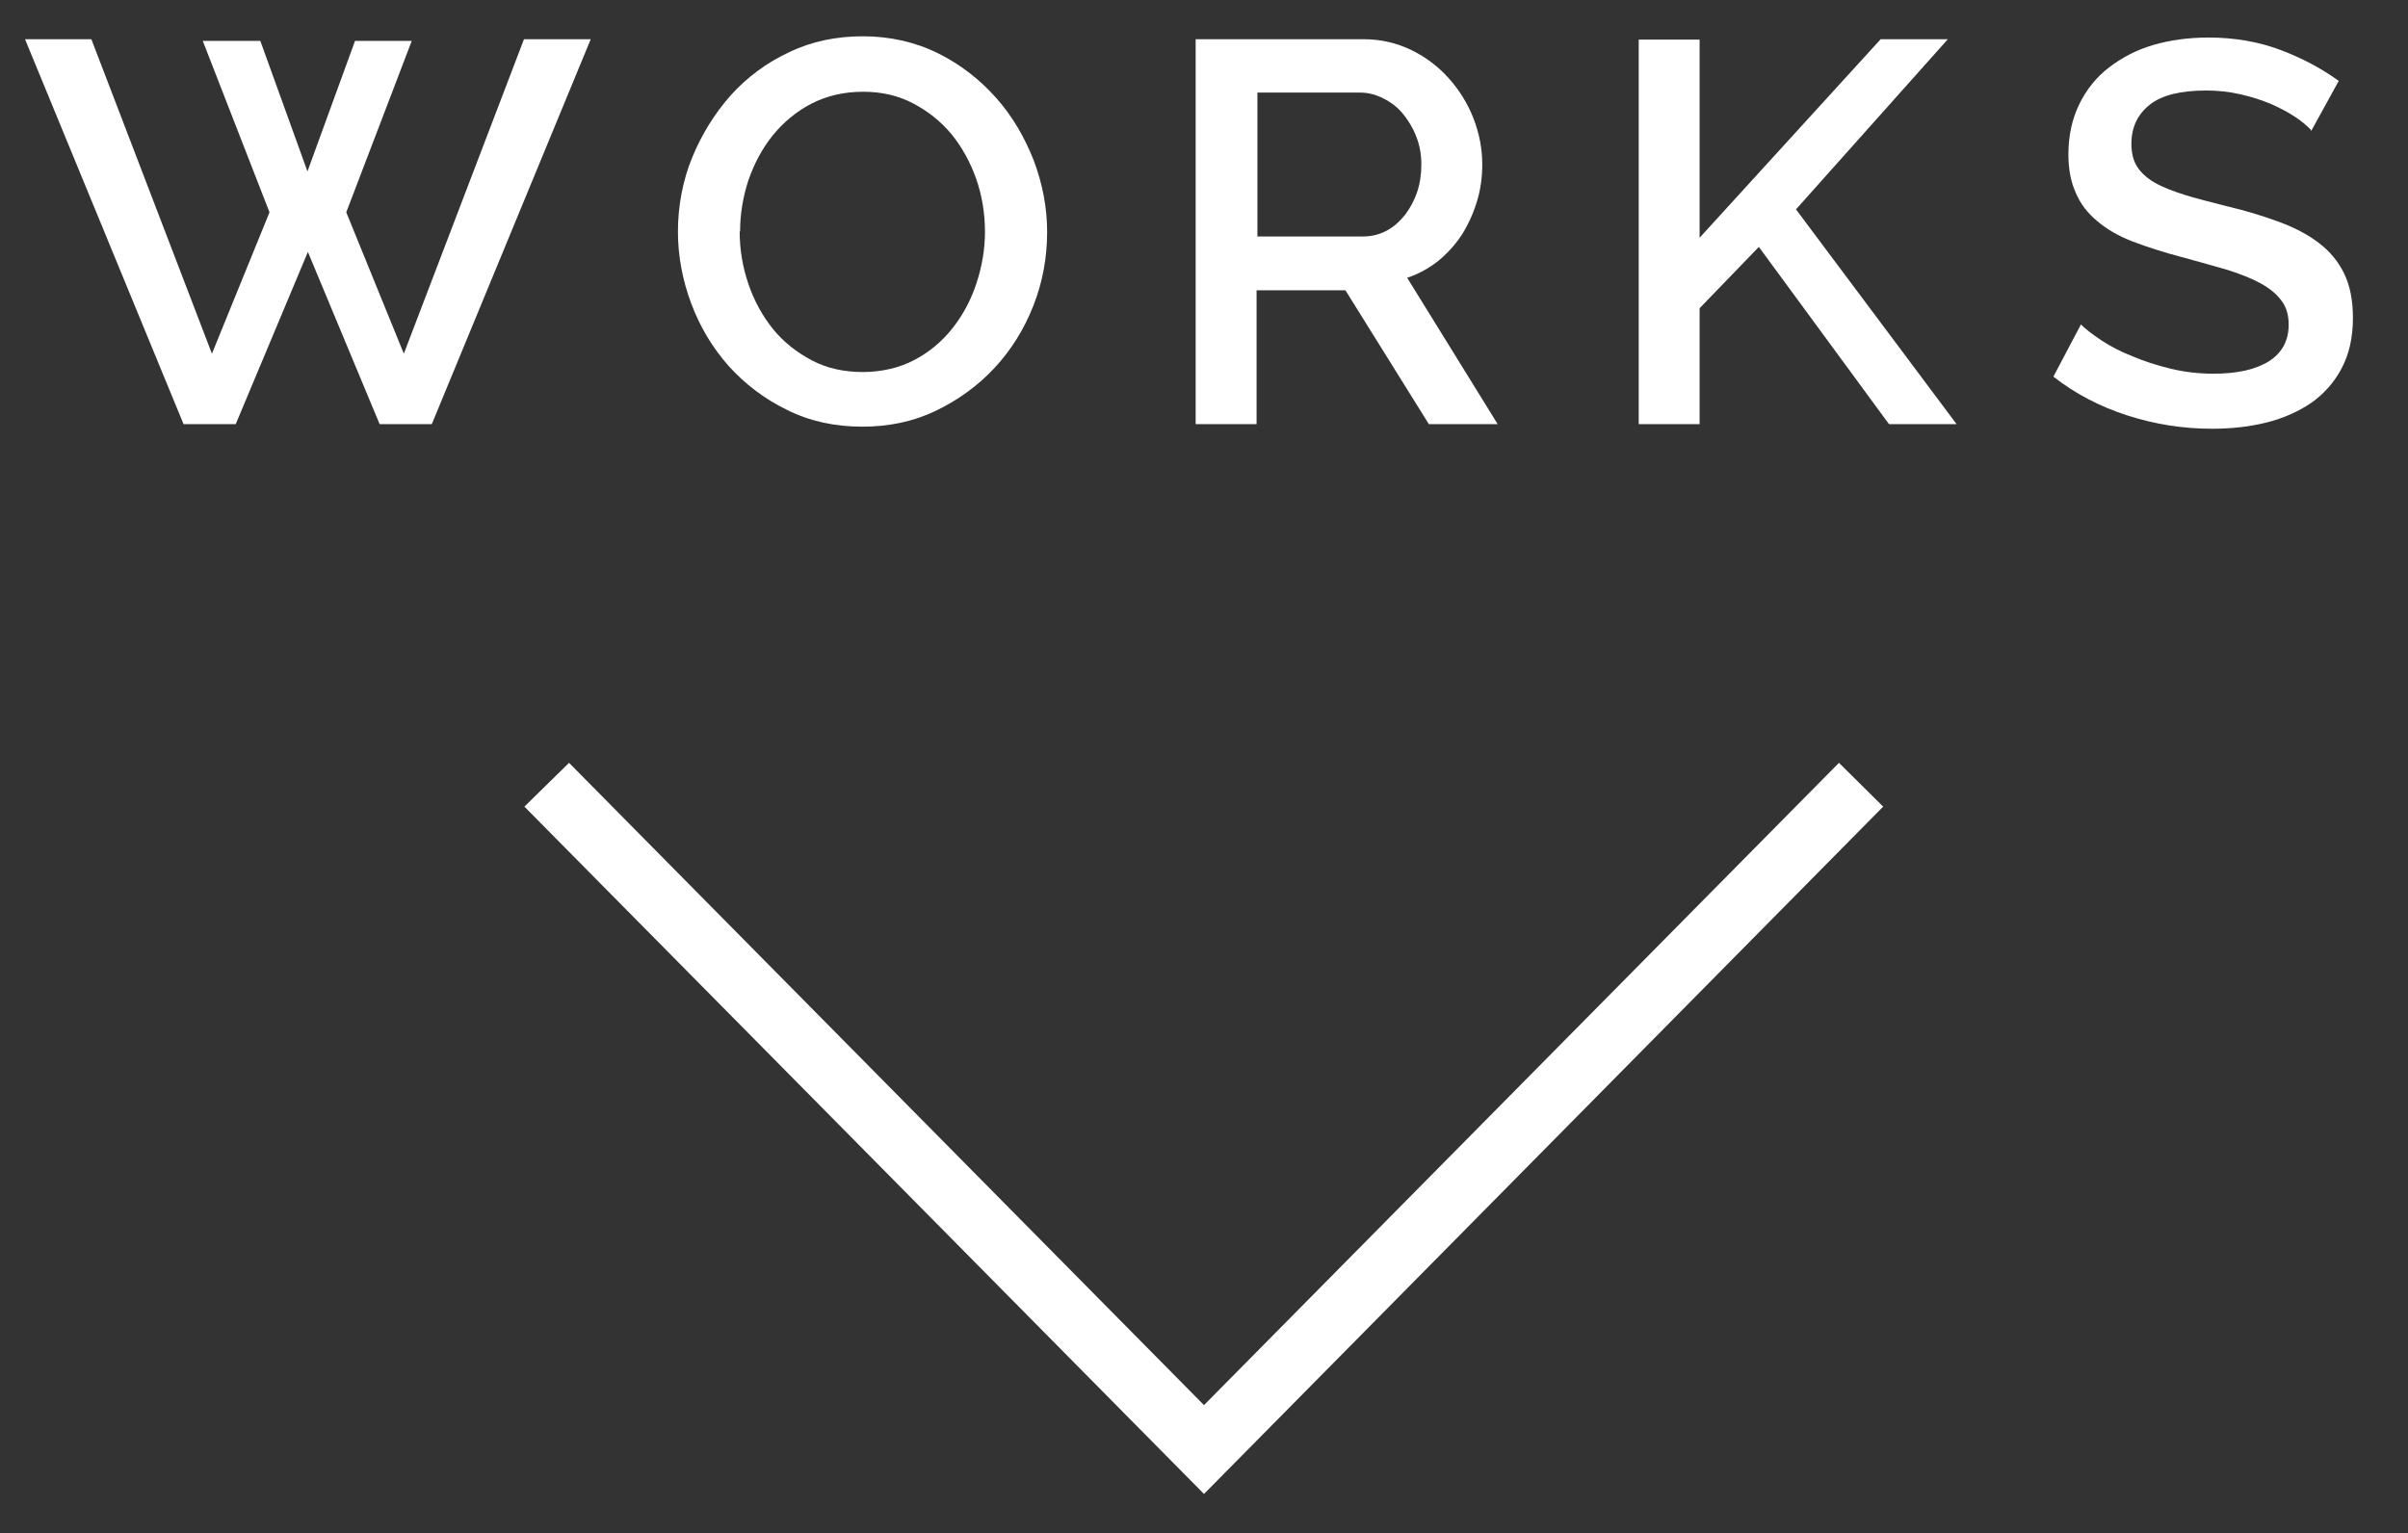
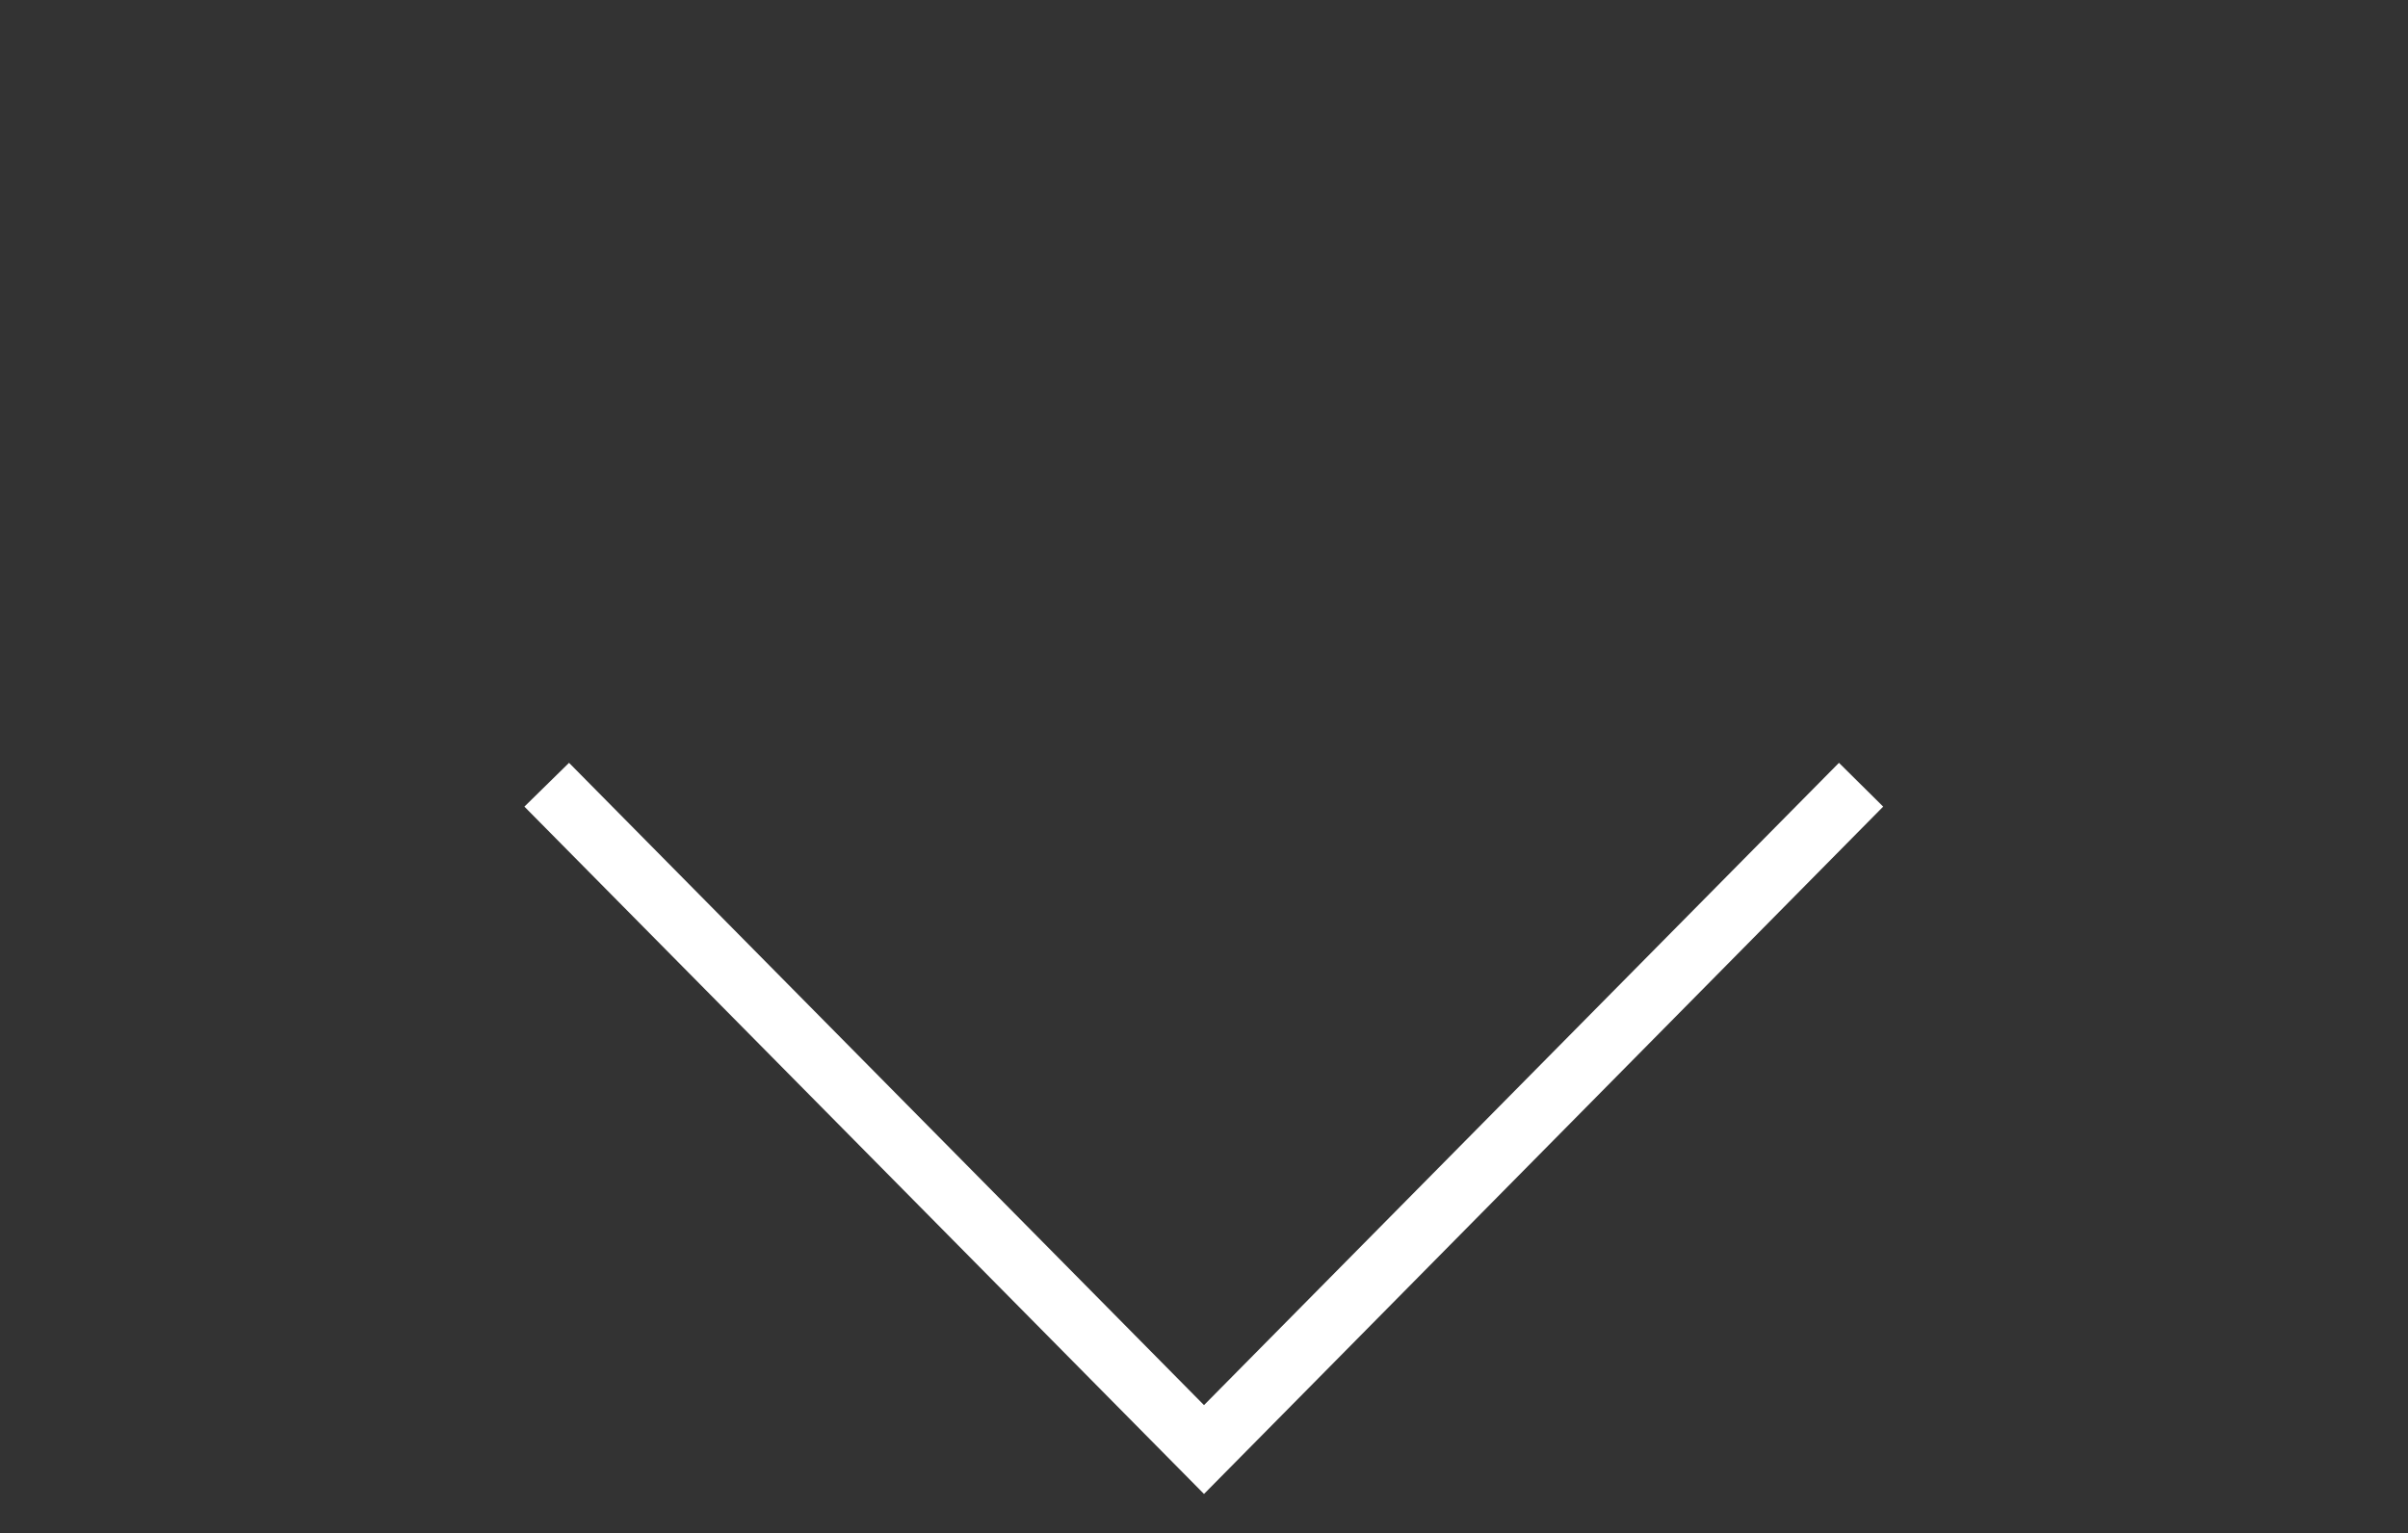
<svg xmlns="http://www.w3.org/2000/svg" id="_レイヤー_1" viewBox="0 0 57.72 36.76">
  <rect x="0" y="0" width="57.72" height="36.76" fill="#333333" stroke="none" />
  <defs>
    <style>.cls-1{fill:#fff;}</style>
  </defs>
  <g>
-     <path class="cls-1" d="m4.86.98h1.38l1.13,3.13,1.14-3.13h1.36l-1.57,4.11,1.38,3.39L12.56.94h1.6l-3.81,9.23h-1.25l-1.72-4.13-1.73,4.13h-1.25L.6.94h1.59l2.89,7.54,1.38-3.39L4.86.98Z" />
-     <path class="cls-1" d="m20.67,10.23c-.66,0-1.26-.13-1.8-.4-.54-.26-1.01-.62-1.4-1.05-.39-.44-.69-.94-.9-1.5-.21-.56-.32-1.14-.32-1.73s.11-1.21.34-1.77.54-1.06.93-1.5c.39-.43.86-.78,1.4-1.03.54-.26,1.13-.38,1.77-.38s1.26.14,1.8.41c.54.27,1,.63,1.39,1.07s.68.94.9,1.5c.21.56.32,1.13.32,1.71,0,.62-.11,1.21-.33,1.77-.22.56-.53,1.06-.93,1.49-.4.43-.87.77-1.41,1.03-.54.26-1.13.38-1.76.38Zm-2.94-4.68c0,.43.07.85.21,1.26s.34.77.59,1.08c.25.31.57.56.93.75.36.19.77.28,1.22.28s.88-.1,1.24-.29.67-.45.92-.77.44-.68.57-1.08c.13-.4.2-.81.2-1.22,0-.44-.07-.87-.21-1.27-.14-.4-.34-.76-.59-1.07-.26-.31-.56-.55-.92-.74-.36-.19-.76-.28-1.2-.28-.47,0-.88.1-1.25.29-.36.19-.67.45-.92.76-.25.31-.44.67-.58,1.07-.13.4-.2.81-.2,1.23Z" />
-     <path class="cls-1" d="m28.66,10.17V.94h4.02c.42,0,.8.09,1.15.26.35.17.65.4.9.68.25.28.45.6.59.96s.21.73.21,1.1c0,.31-.04.61-.13.9-.09.29-.21.55-.36.79-.16.24-.35.45-.57.63-.23.18-.47.31-.74.4l2.17,3.51h-1.65l-2-3.21h-2.13v3.21h-1.46Zm1.46-4.5h2.55c.21,0,.4-.05.57-.14.17-.09.31-.22.44-.38.12-.16.22-.34.29-.55s.1-.43.1-.66-.04-.46-.12-.66c-.08-.21-.19-.39-.32-.55s-.29-.28-.47-.37c-.18-.09-.36-.14-.55-.14h-2.47v3.45Z" />
-     <path class="cls-1" d="m39.28,10.17V.95h1.46v4.75l4.34-4.76h1.61l-3.64,4.08,3.85,5.15h-1.62l-3.12-4.25-1.42,1.47v2.78h-1.46Z" />
-     <path class="cls-1" d="m55.39,3.11c-.09-.09-.21-.2-.38-.31-.16-.11-.36-.21-.58-.31-.22-.09-.46-.17-.73-.23-.26-.06-.54-.09-.81-.09-.62,0-1.07.11-1.36.34-.29.23-.44.54-.44.94,0,.23.05.41.14.55.09.14.23.27.42.38.19.11.43.2.71.29s.62.17,1,.27c.47.11.89.24,1.27.38s.7.31.96.51c.26.2.46.44.6.73.14.29.21.64.21,1.06,0,.47-.09.87-.27,1.21s-.42.61-.73.83c-.31.21-.67.37-1.07.47s-.84.15-1.31.15c-.7,0-1.38-.11-2.03-.32-.65-.21-1.25-.52-1.77-.93l.66-1.25c.11.11.28.24.49.38s.46.27.74.38c.28.12.59.22.92.3.33.08.67.12,1.03.12.57,0,1.01-.1,1.33-.3.31-.2.47-.49.47-.88,0-.23-.06-.43-.18-.58-.12-.16-.28-.29-.5-.41-.22-.12-.48-.22-.79-.32-.31-.09-.67-.19-1.07-.3-.46-.12-.86-.25-1.2-.38-.34-.13-.63-.3-.85-.49-.23-.19-.4-.41-.51-.67-.12-.26-.18-.57-.18-.93,0-.45.09-.85.26-1.2.17-.35.41-.65.71-.88s.65-.42,1.06-.54c.41-.12.85-.18,1.33-.18.62,0,1.2.1,1.73.3.53.2.99.45,1.39.74l-.66,1.2Z" />
-   </g>
+     </g>
  <polygon class="cls-1" points="28.86 35.82 12.57 19.34 13.64 18.29 28.86 33.69 44.08 18.29 45.14 19.34 28.86 35.82" />
</svg>